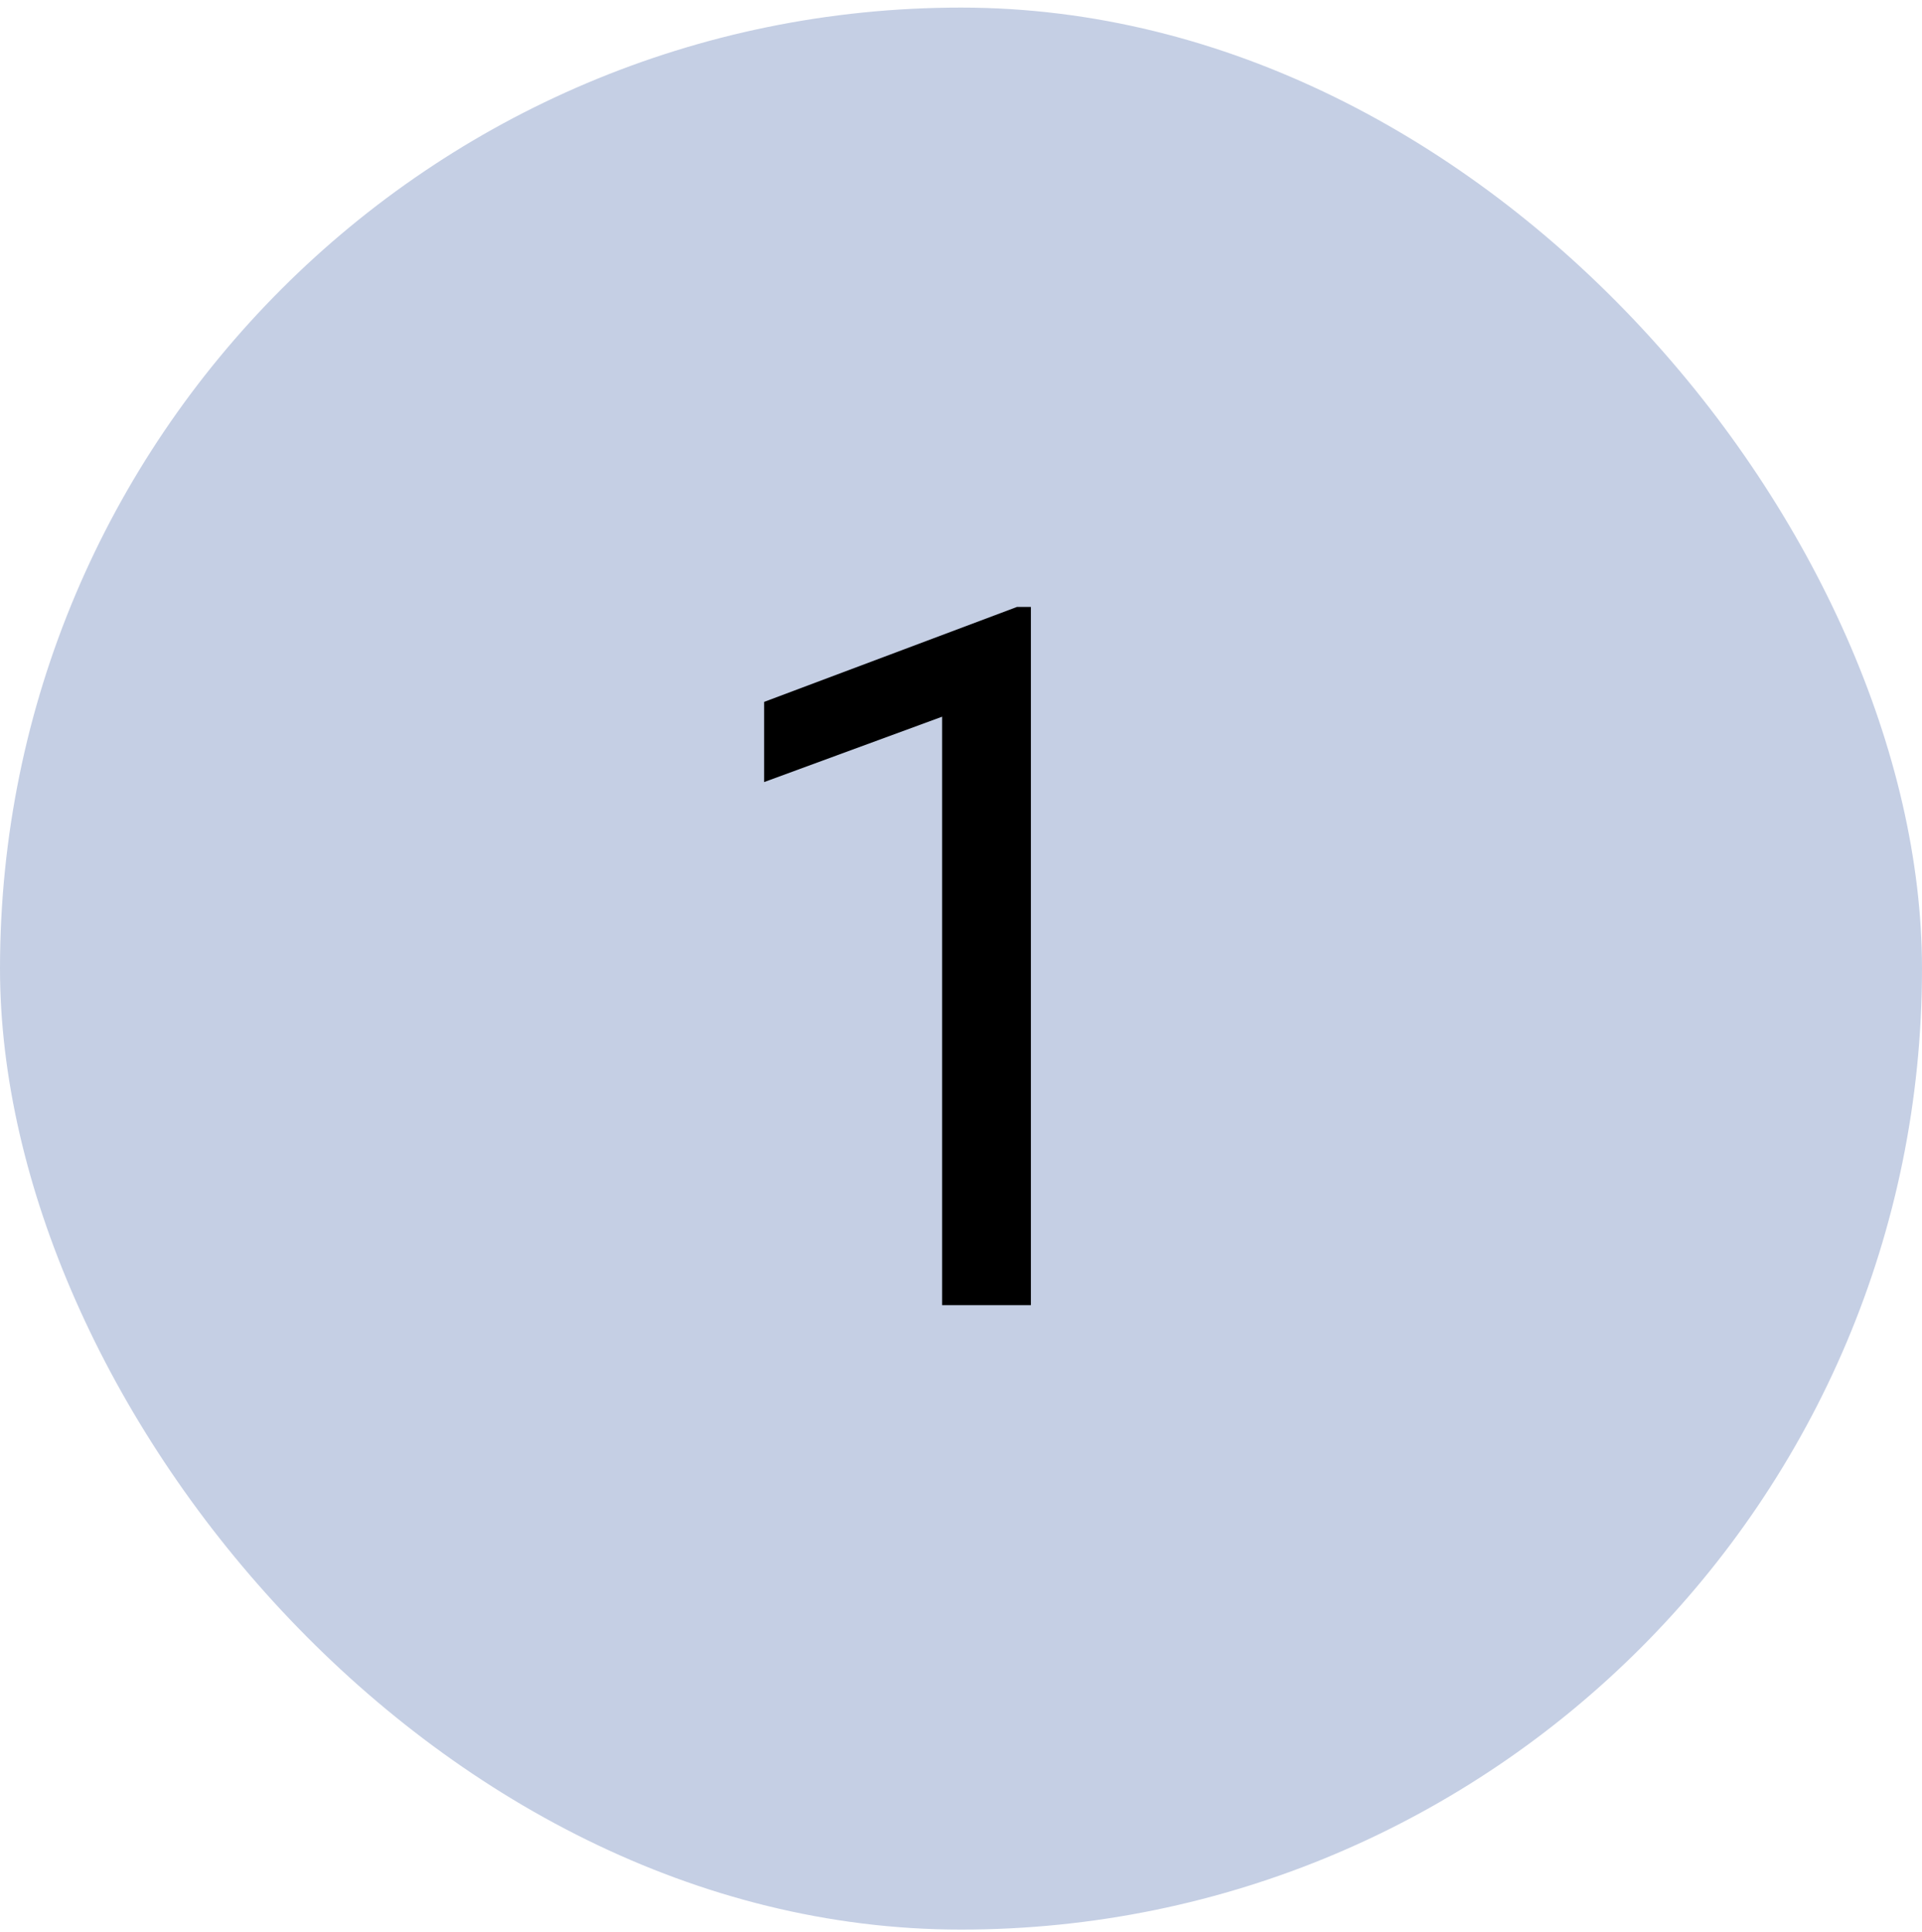
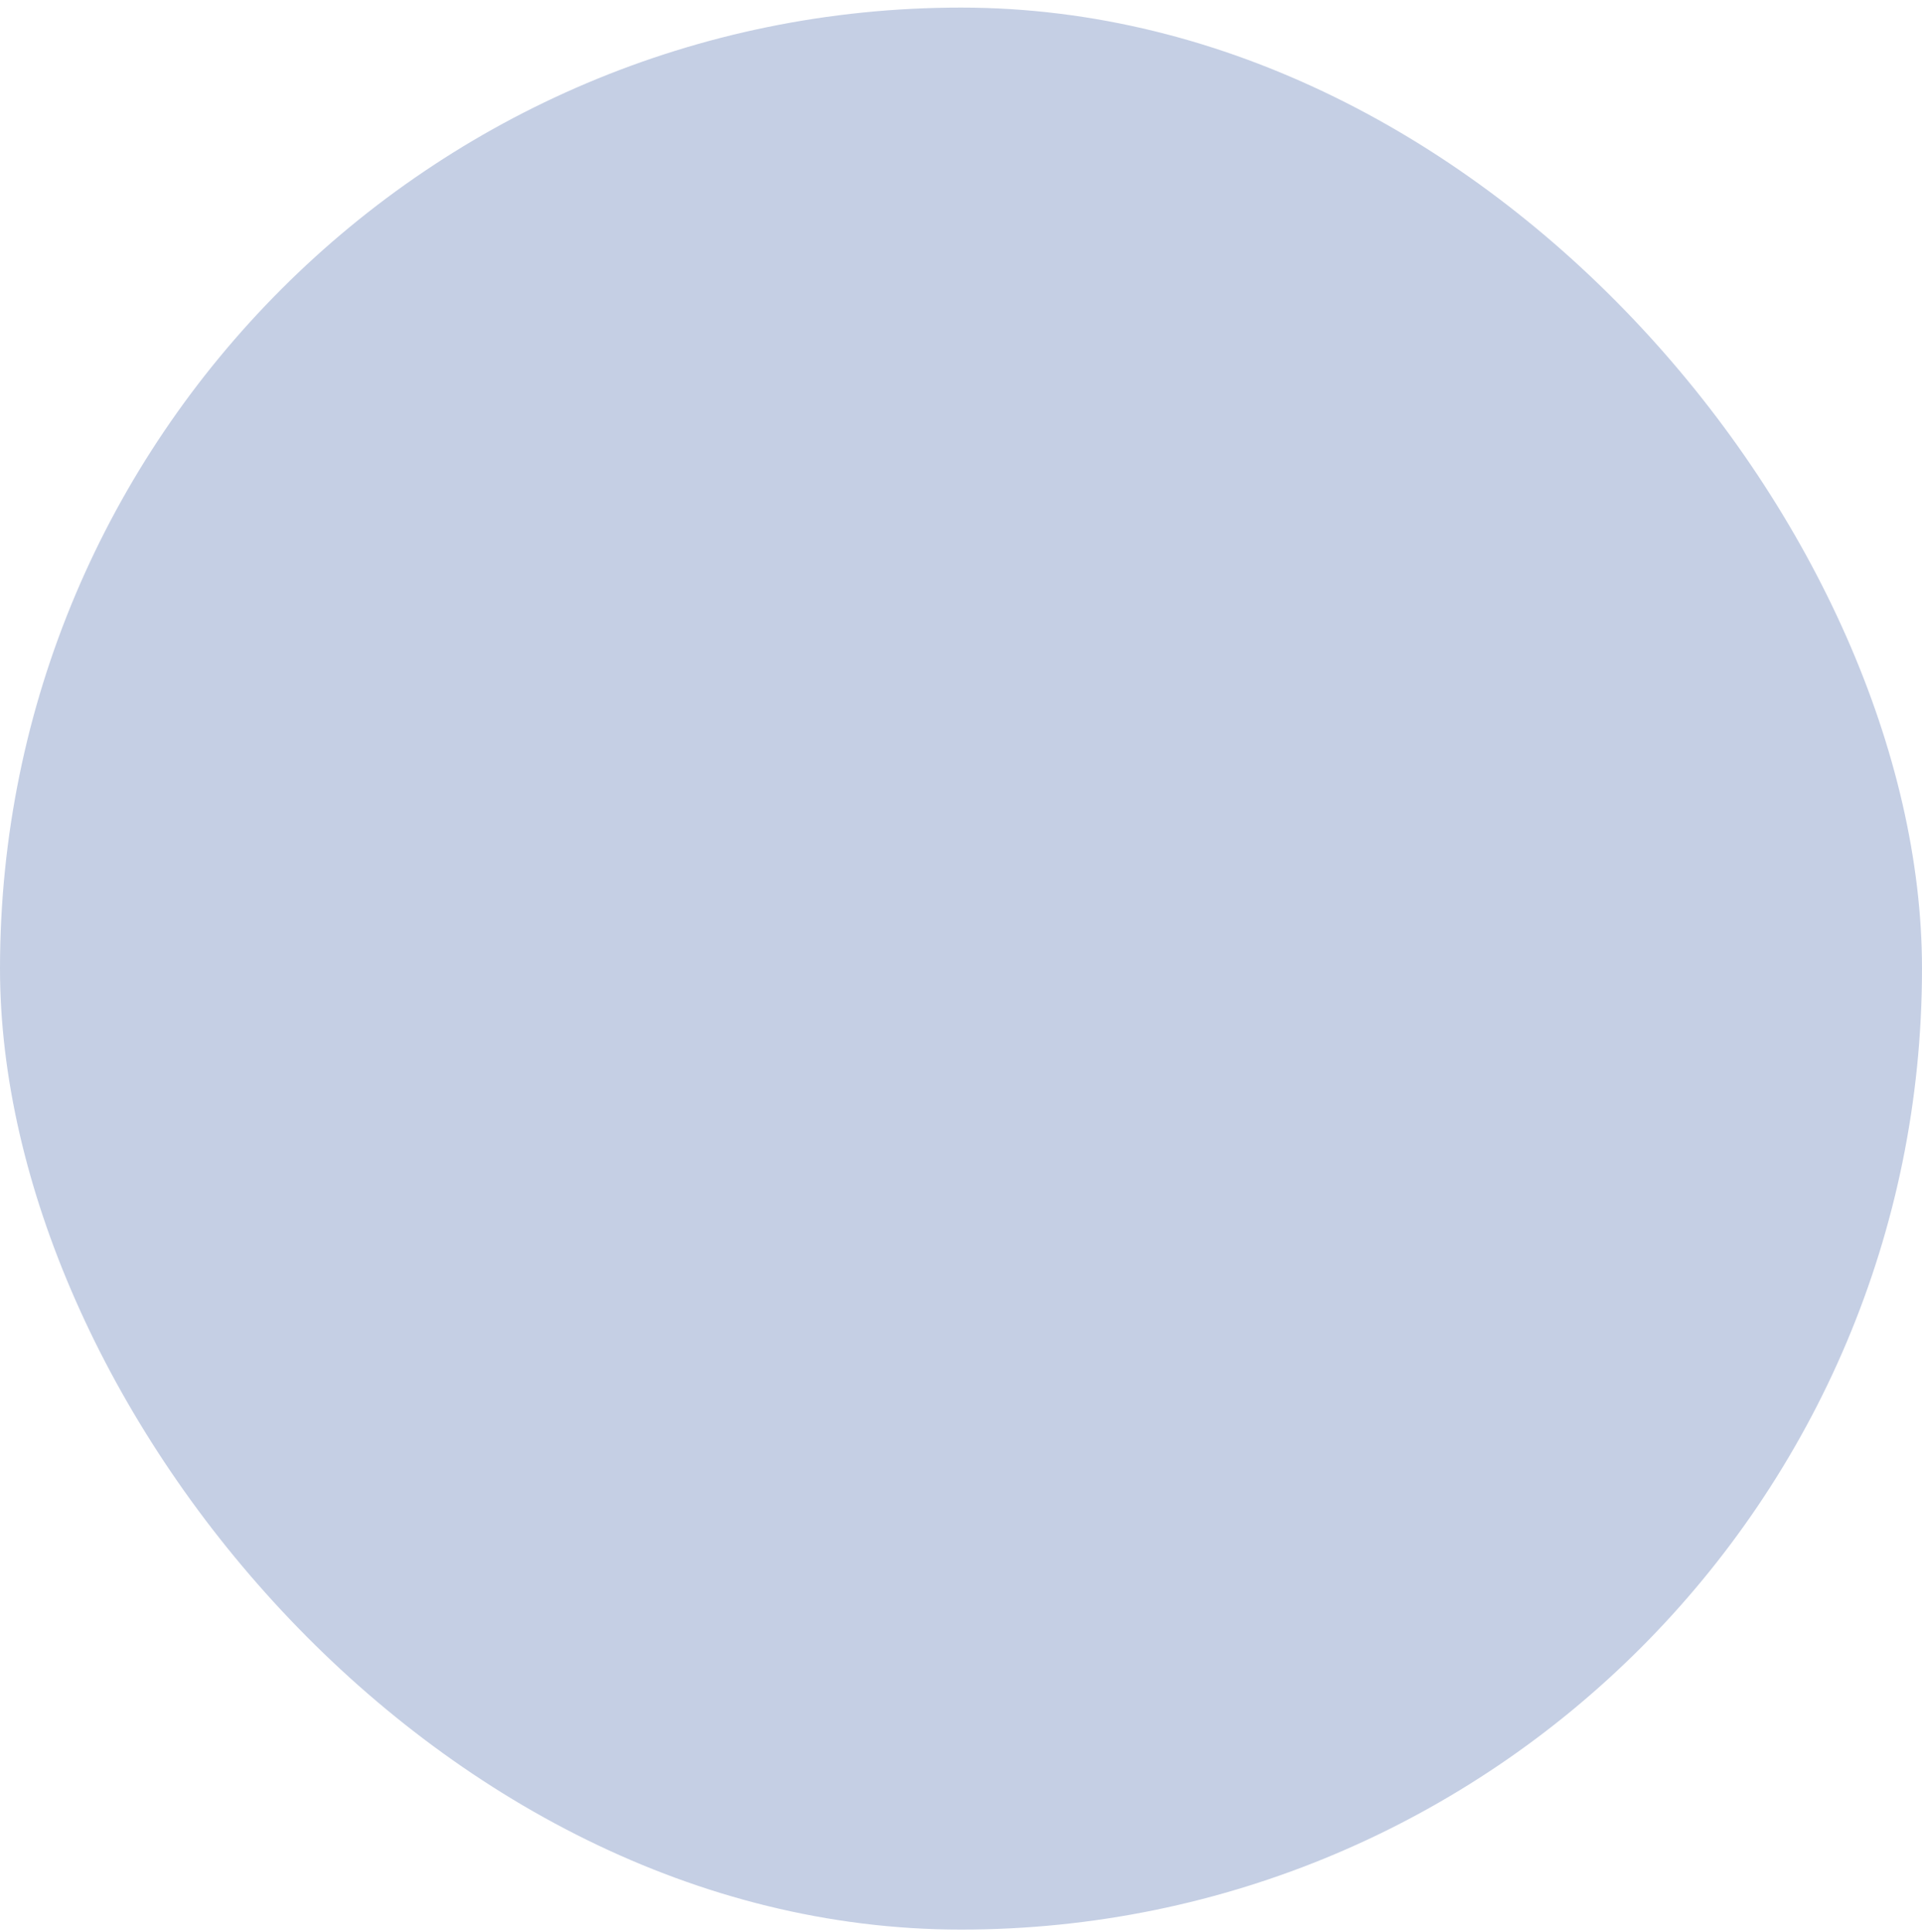
<svg xmlns="http://www.w3.org/2000/svg" width="197" height="198" viewBox="0 0 197 198" fill="none">
  <rect y="0.778" width="197" height="197" rx="98.5" fill="#C5CFE4" />
-   <path d="M105.663 133.778H96.564V73.459L78.317 80.161V71.943L104.244 62.208H105.663V133.778Z" fill="black" />
</svg>